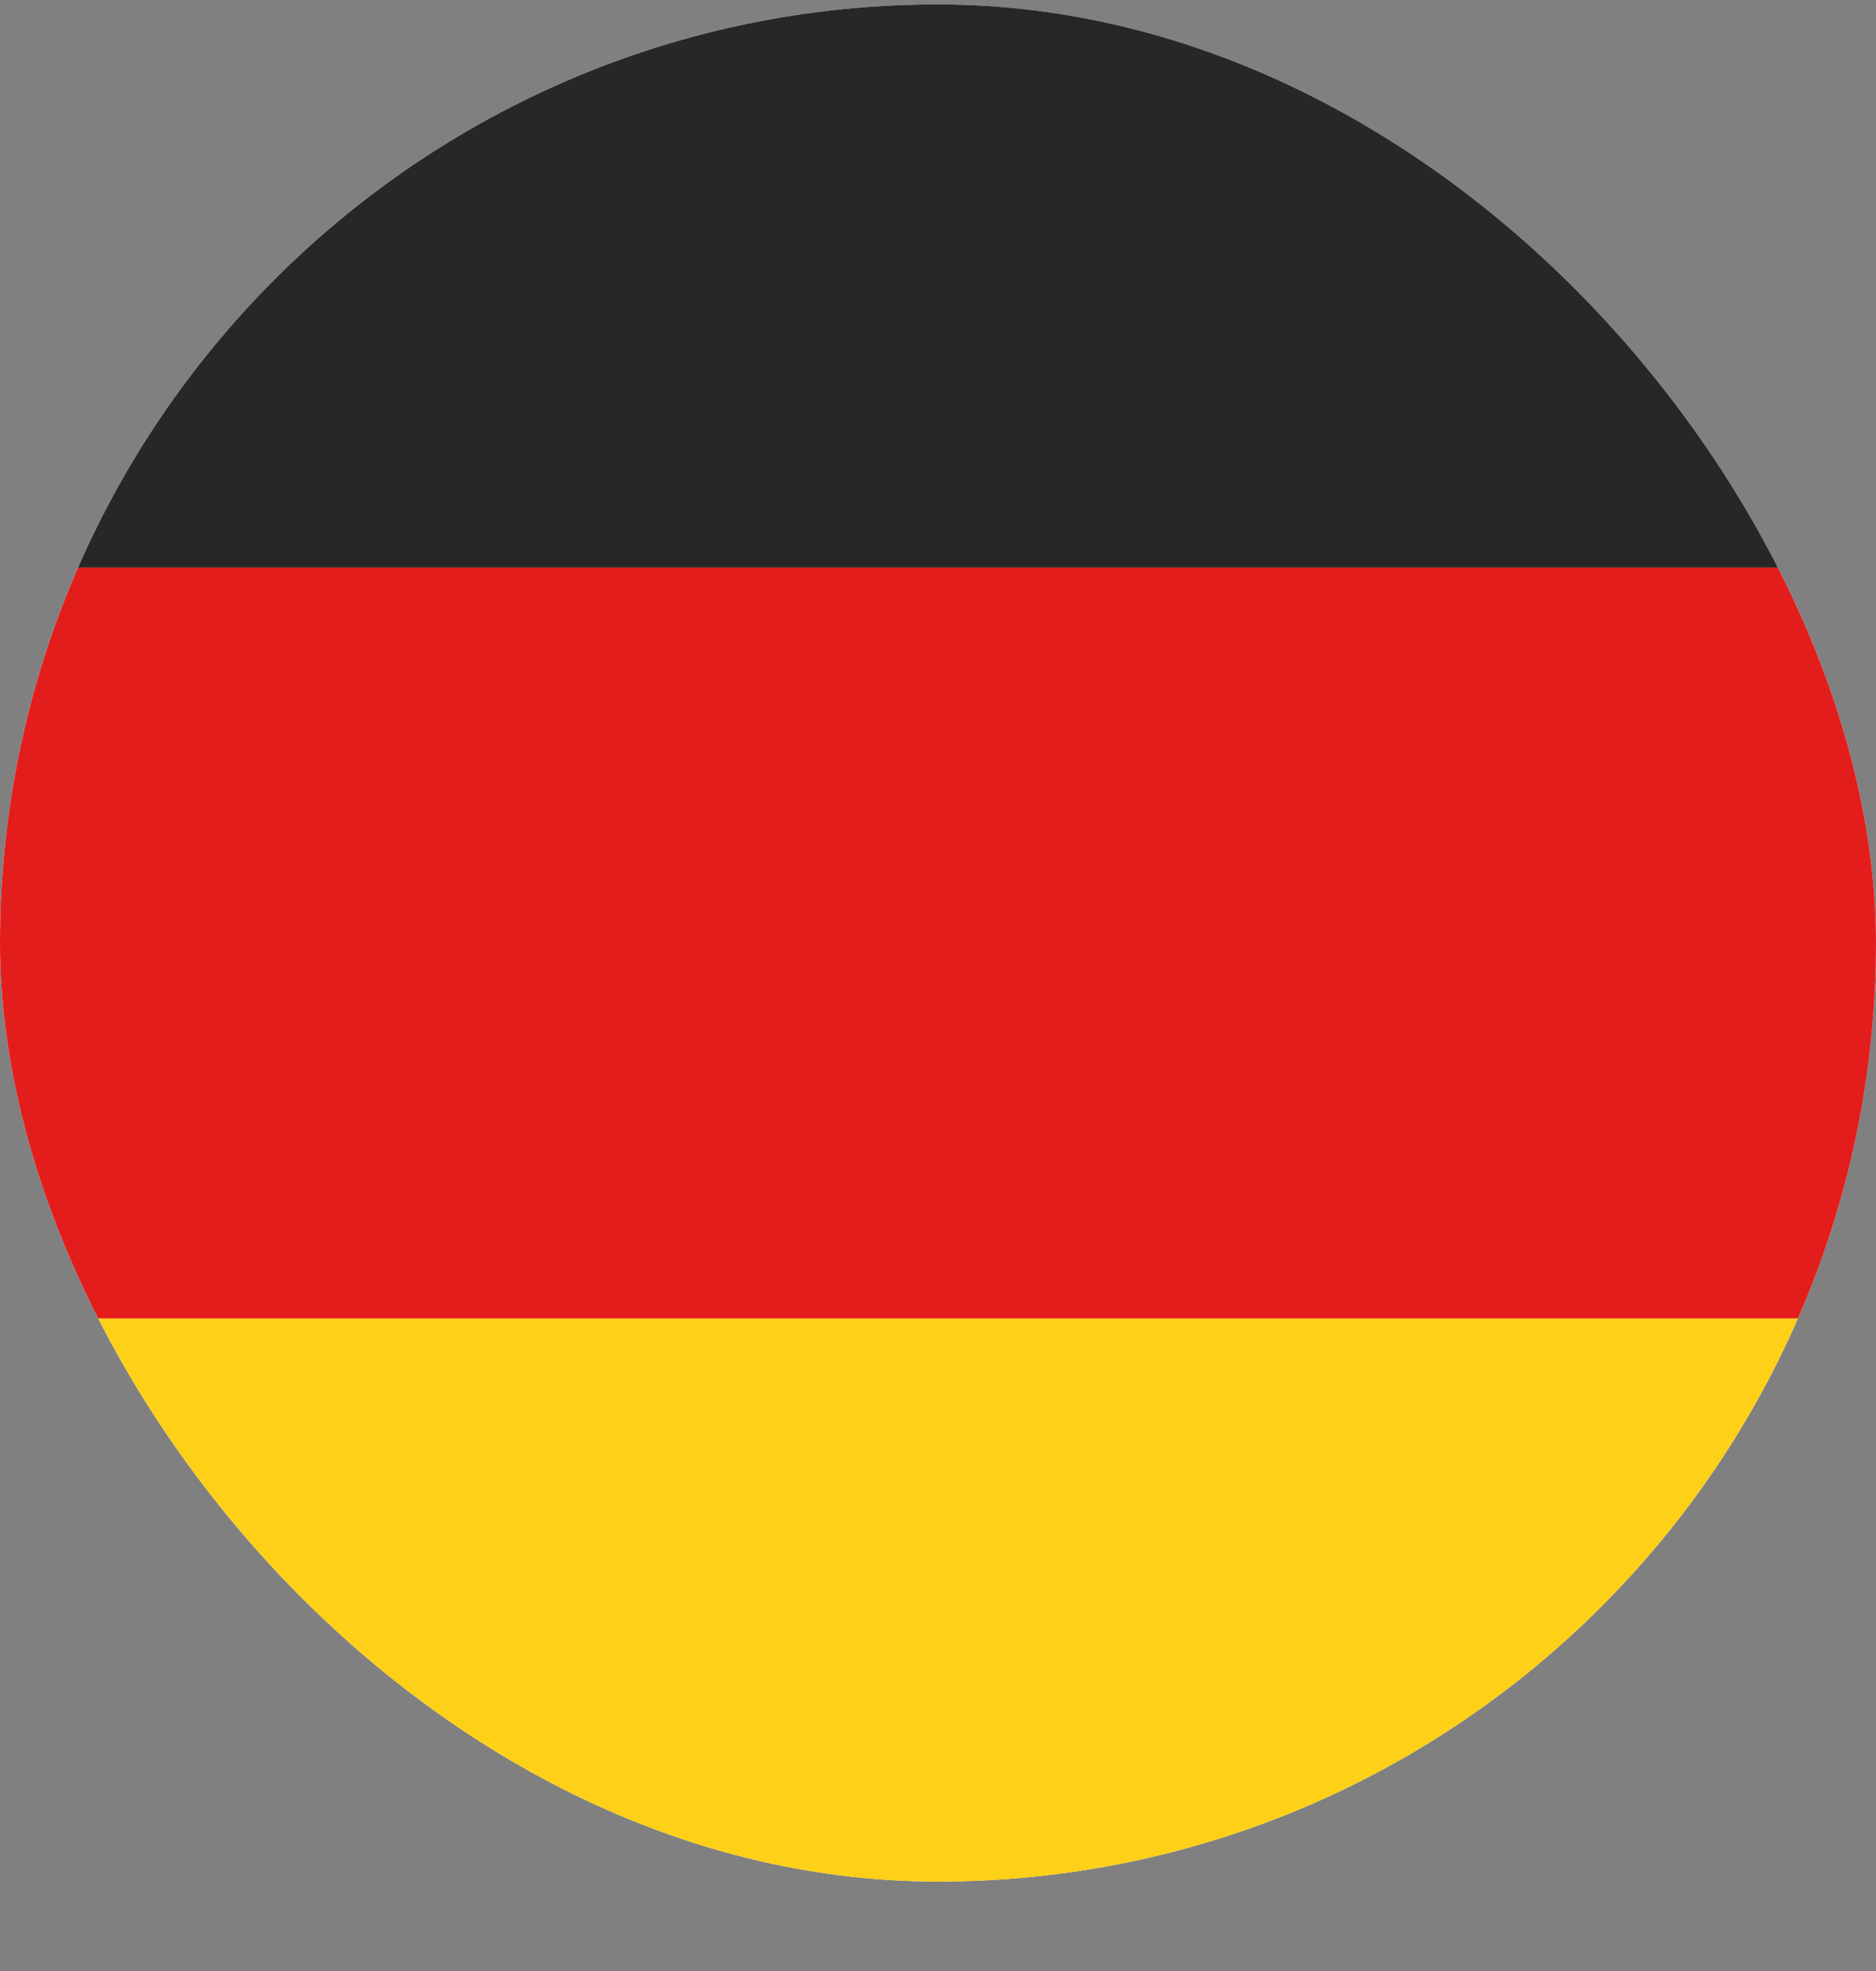
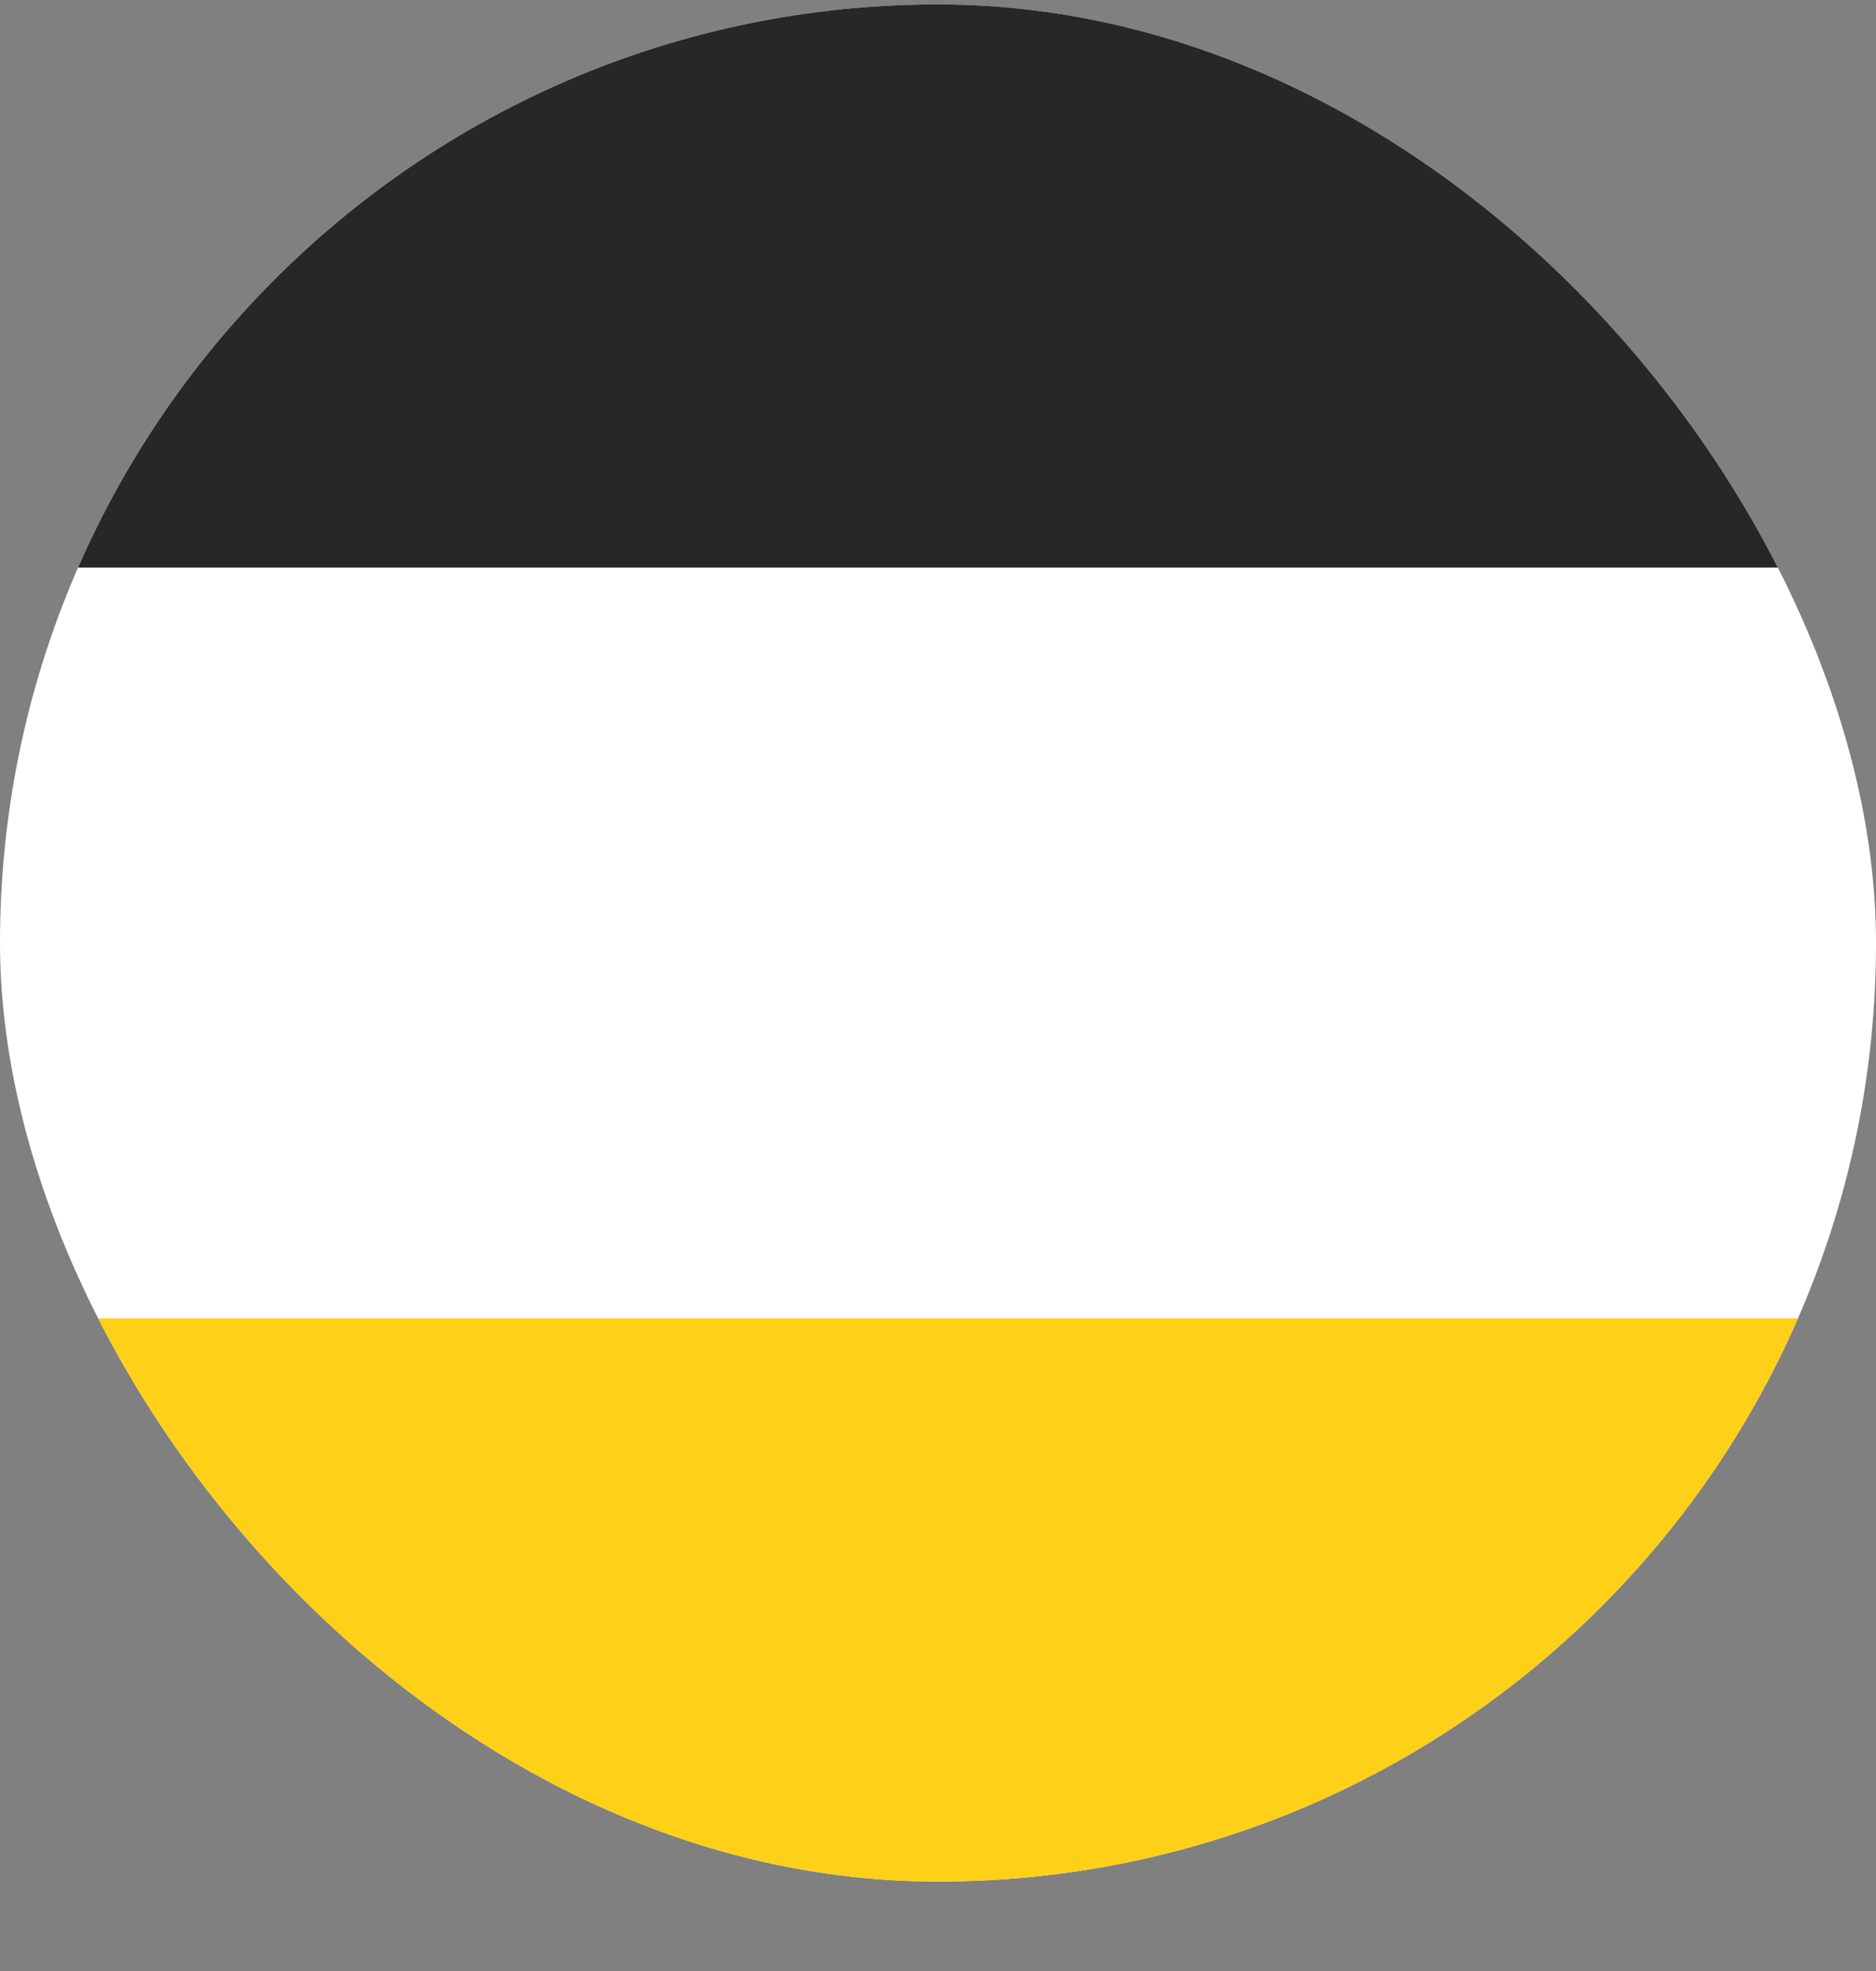
<svg xmlns="http://www.w3.org/2000/svg" width="20" height="21" viewBox="0 0 20 21" fill="none">
  <rect x="0" y="0" width="20" height="21" fill="#808080" stroke="none" />
  <g clip-path="url(#clip0_7204_3368)">
    <rect y="0.047" width="20" height="20" rx="10" fill="white" />
    <path fill-rule="evenodd" clip-rule="evenodd" d="M-6 14.047H26V22.047H-6V14.047Z" fill="#FFD018" />
-     <path fill-rule="evenodd" clip-rule="evenodd" d="M-6 6.047H26V14.047H-6V6.047Z" fill="#E31D1C" />
    <path fill-rule="evenodd" clip-rule="evenodd" d="M-6 -1.953H26V6.047H-6V-1.953Z" fill="#272727" />
  </g>
  <defs>
    <clipPath id="clip0_7204_3368">
      <rect y="0.047" width="20" height="20" rx="10" fill="white" />
    </clipPath>
  </defs>
</svg>